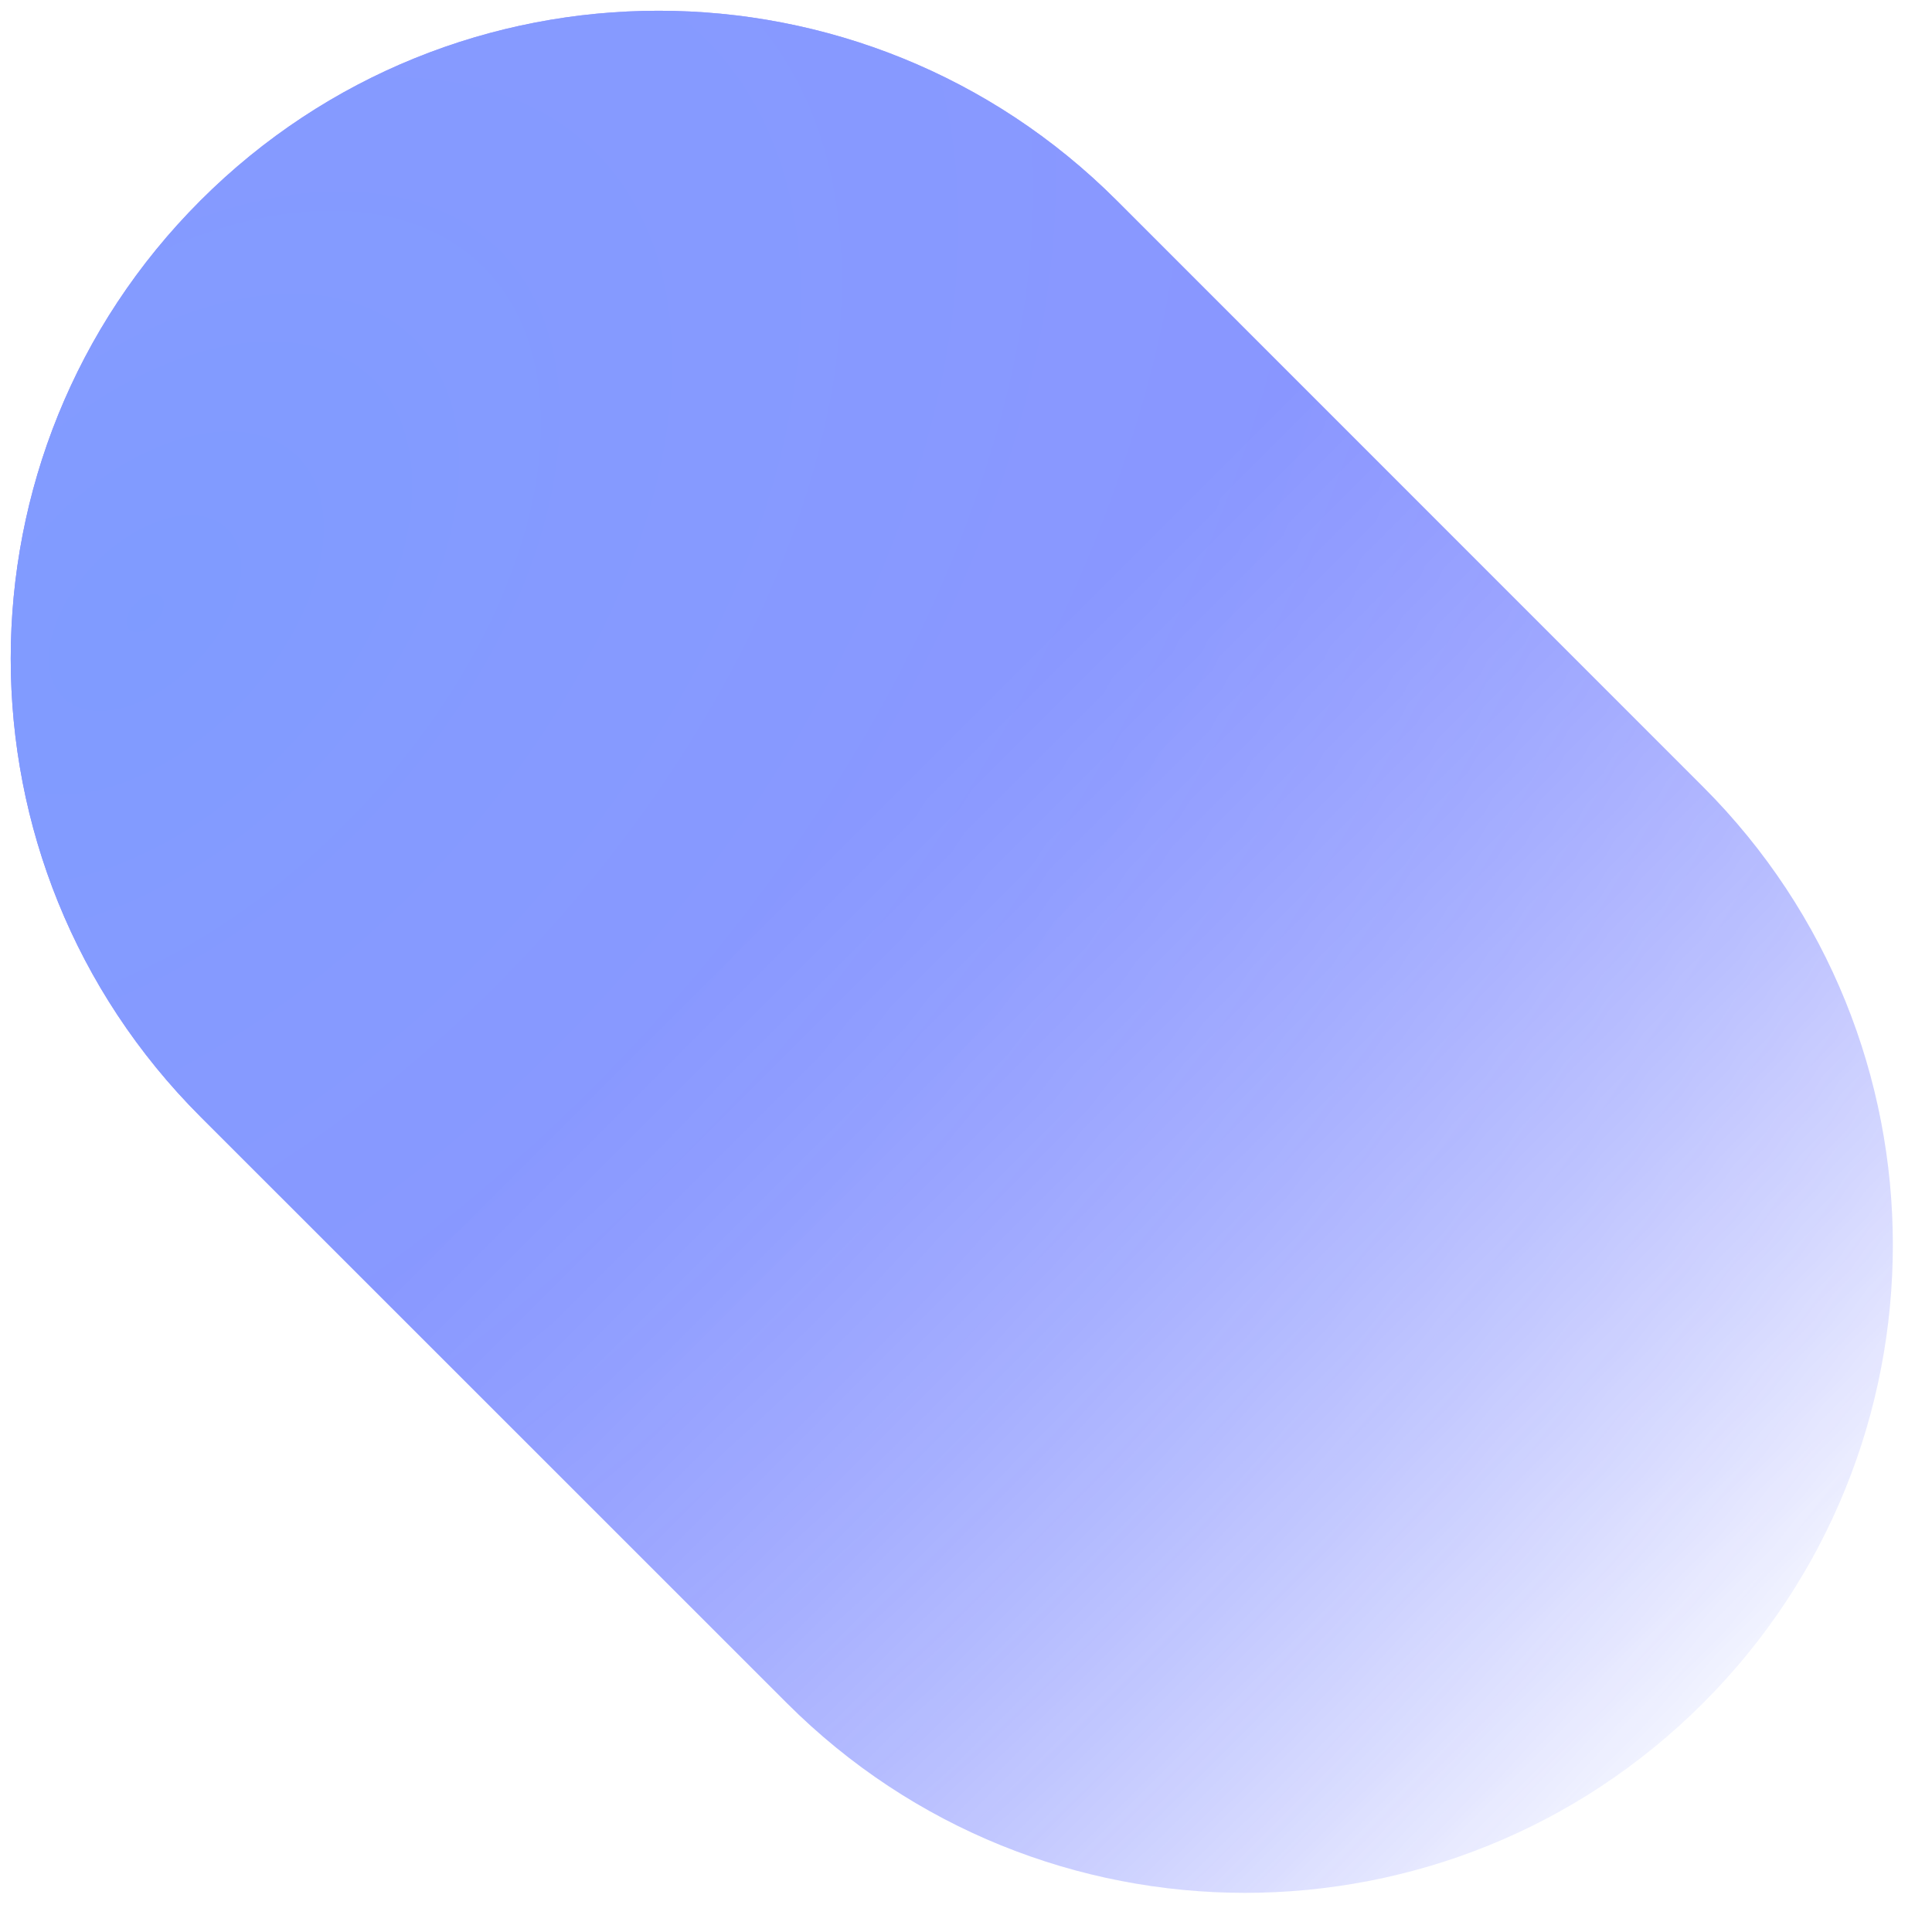
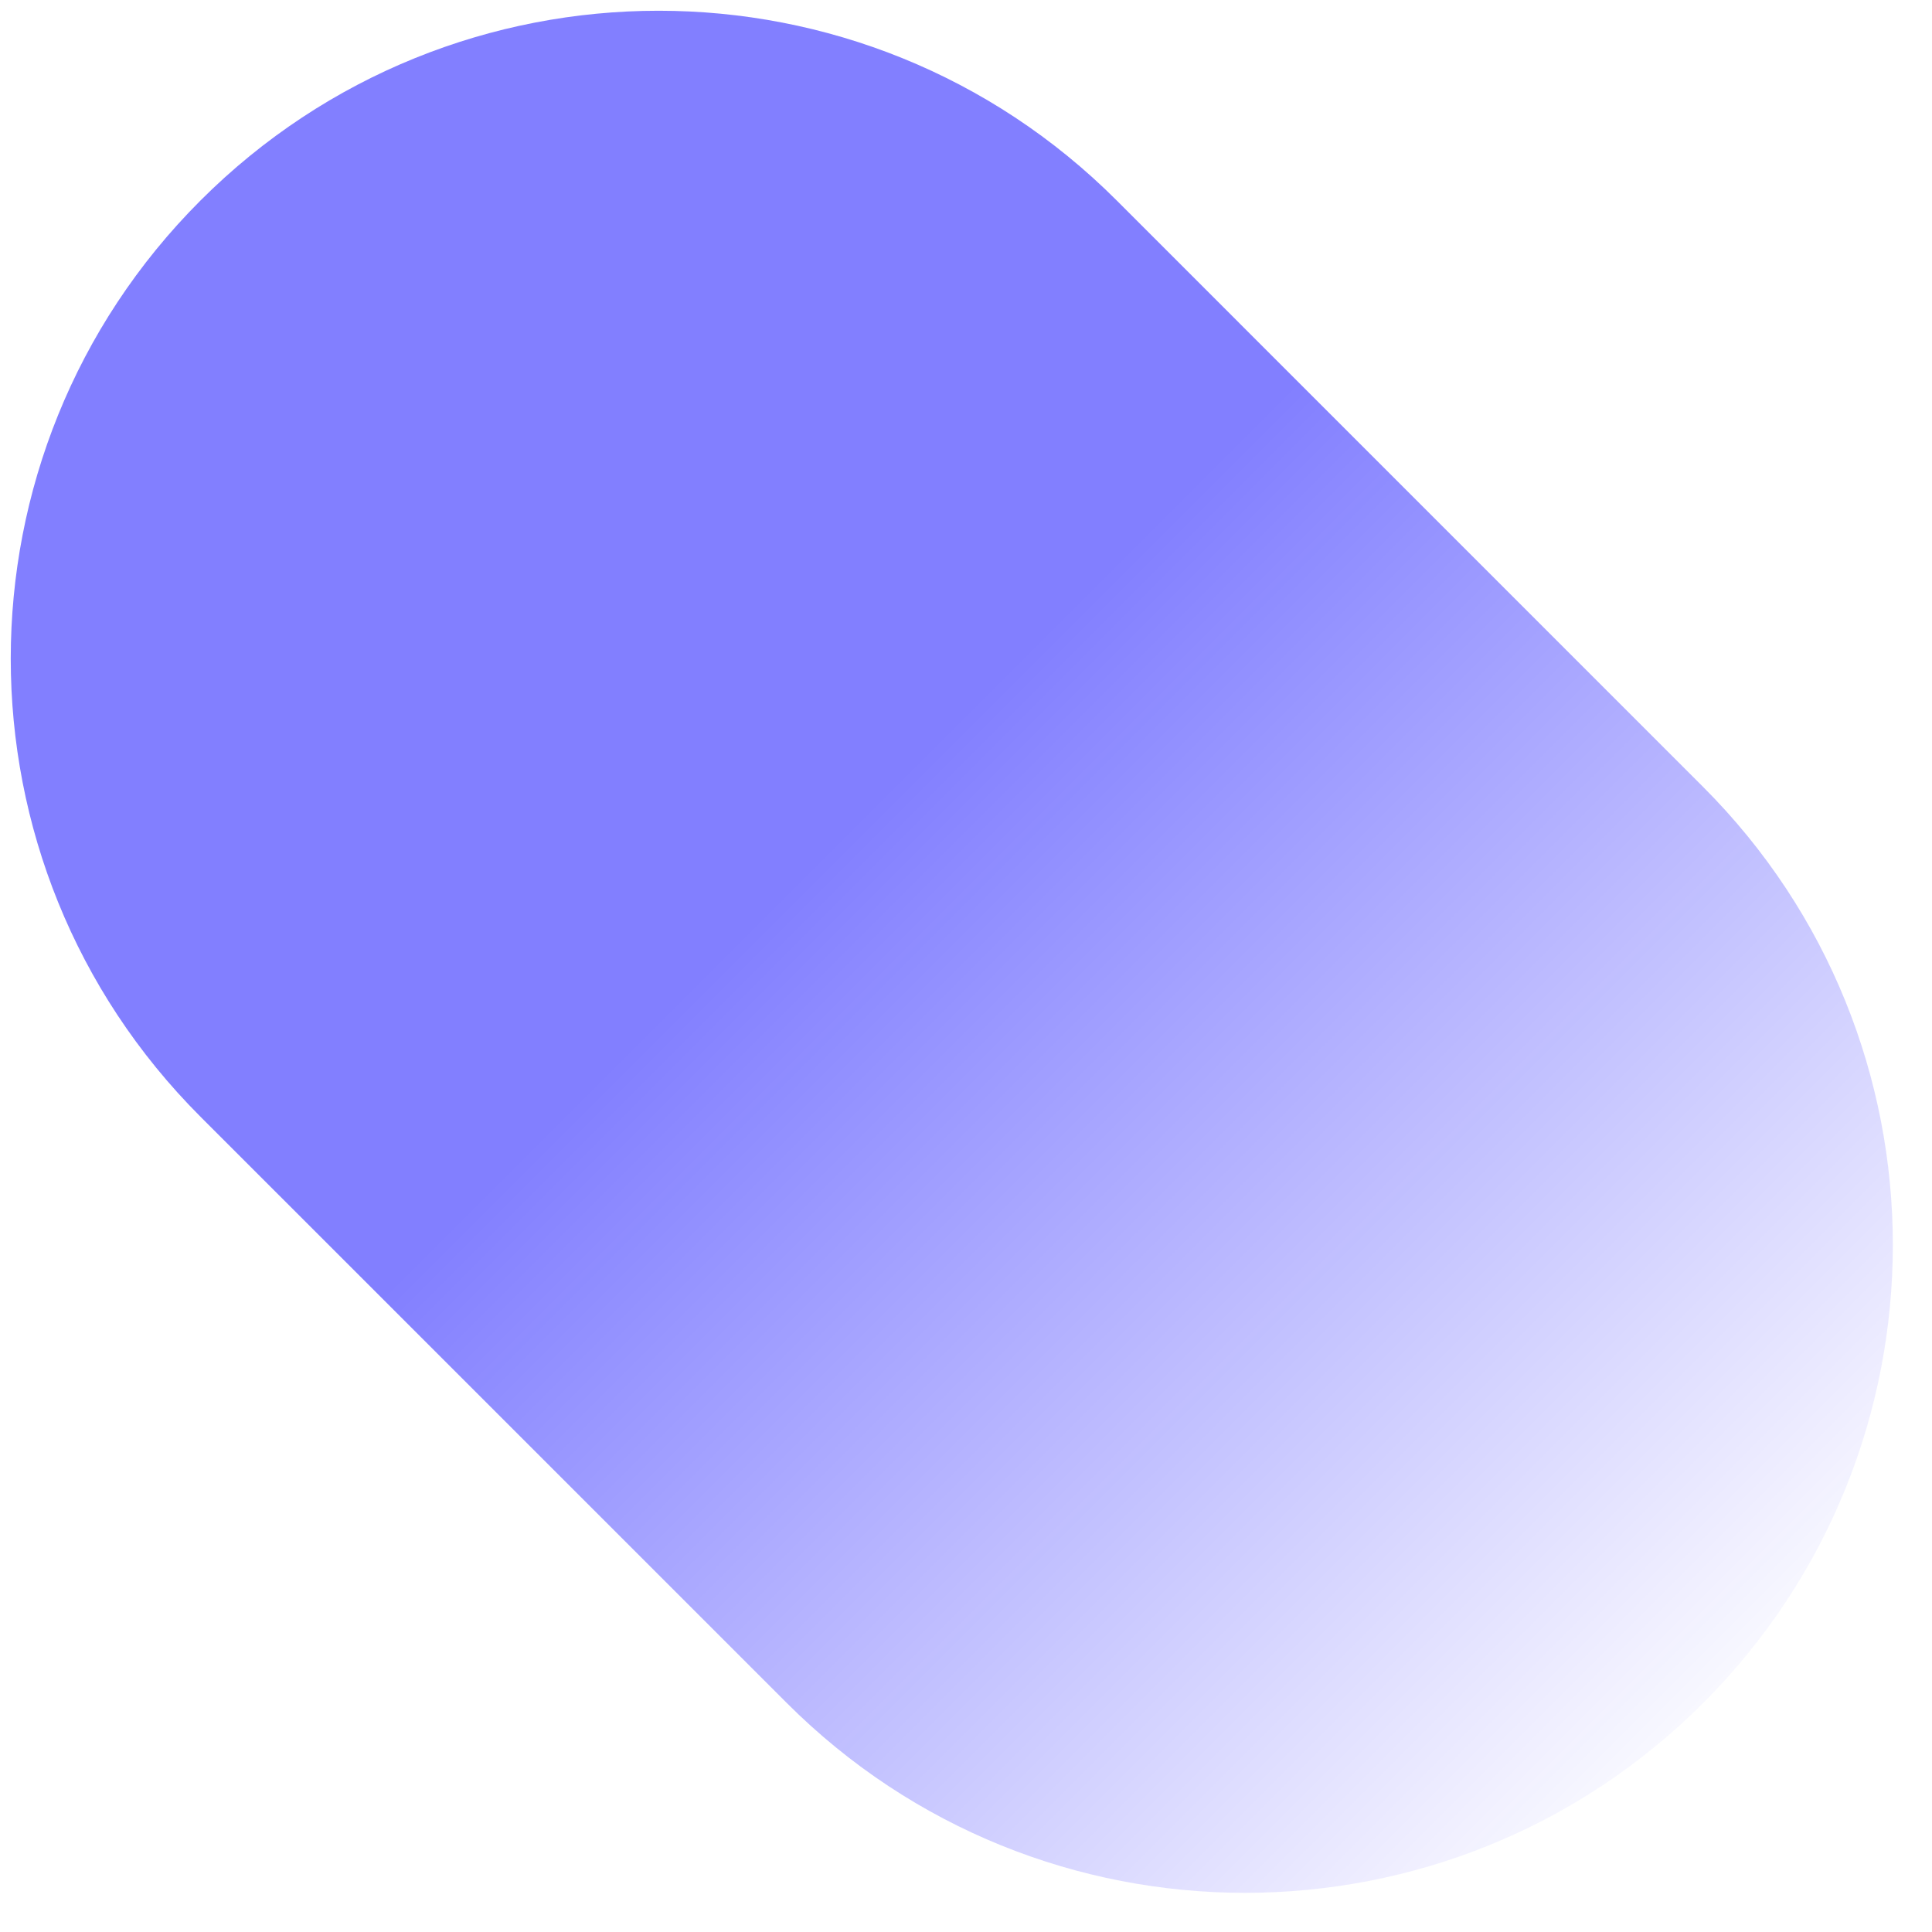
<svg xmlns="http://www.w3.org/2000/svg" width="45" height="45" viewBox="0 0 45 45" fill="none">
  <g opacity="0.5">
-     <path d="M4.67 26.011C-1.223 20.117 -1.223 10.563 4.67 4.67C10.563 -1.223 20.118 -1.223 26.011 4.67L39.668 18.328C45.561 24.221 45.561 33.775 39.668 39.668C33.775 45.561 24.221 45.561 18.328 39.668L4.67 26.011Z" fill="url(#paint0_linear)" />
-     <path d="M4.67 26.011C-1.223 20.117 -1.223 10.563 4.67 4.67C10.563 -1.223 20.118 -1.223 26.011 4.67L39.668 18.328C45.561 24.221 45.561 33.775 39.668 39.668C33.775 45.561 24.221 45.561 18.328 39.668L4.67 26.011Z" fill="url(#paint1_diamond)" />
+     <path d="M4.67 26.011C-1.223 20.117 -1.223 10.563 4.67 4.67C10.563 -1.223 20.118 -1.223 26.011 4.67L39.668 18.328C45.561 24.221 45.561 33.775 39.668 39.668C33.775 45.561 24.221 45.561 18.328 39.668Z" fill="url(#paint0_linear)" />
  </g>
  <defs>
    <linearGradient id="paint0_linear" x1="19.556" y1="19.556" x2="56.121" y2="56.121" gradientUnits="userSpaceOnUse">
      <stop stop-color="#0500FF" />
      <stop offset="0.581" stop-color="#0500FF" stop-opacity="0" />
    </linearGradient>
    <radialGradient id="paint1_diamond" cx="0" cy="0" r="1" gradientUnits="userSpaceOnUse" gradientTransform="translate(3.535 13.887) rotate(-46.562) scale(79.311 48.018)">
      <stop stop-color="#0037FF" />
      <stop offset="1" stop-color="#4B73FF" stop-opacity="0" />
    </radialGradient>
  </defs>
</svg>